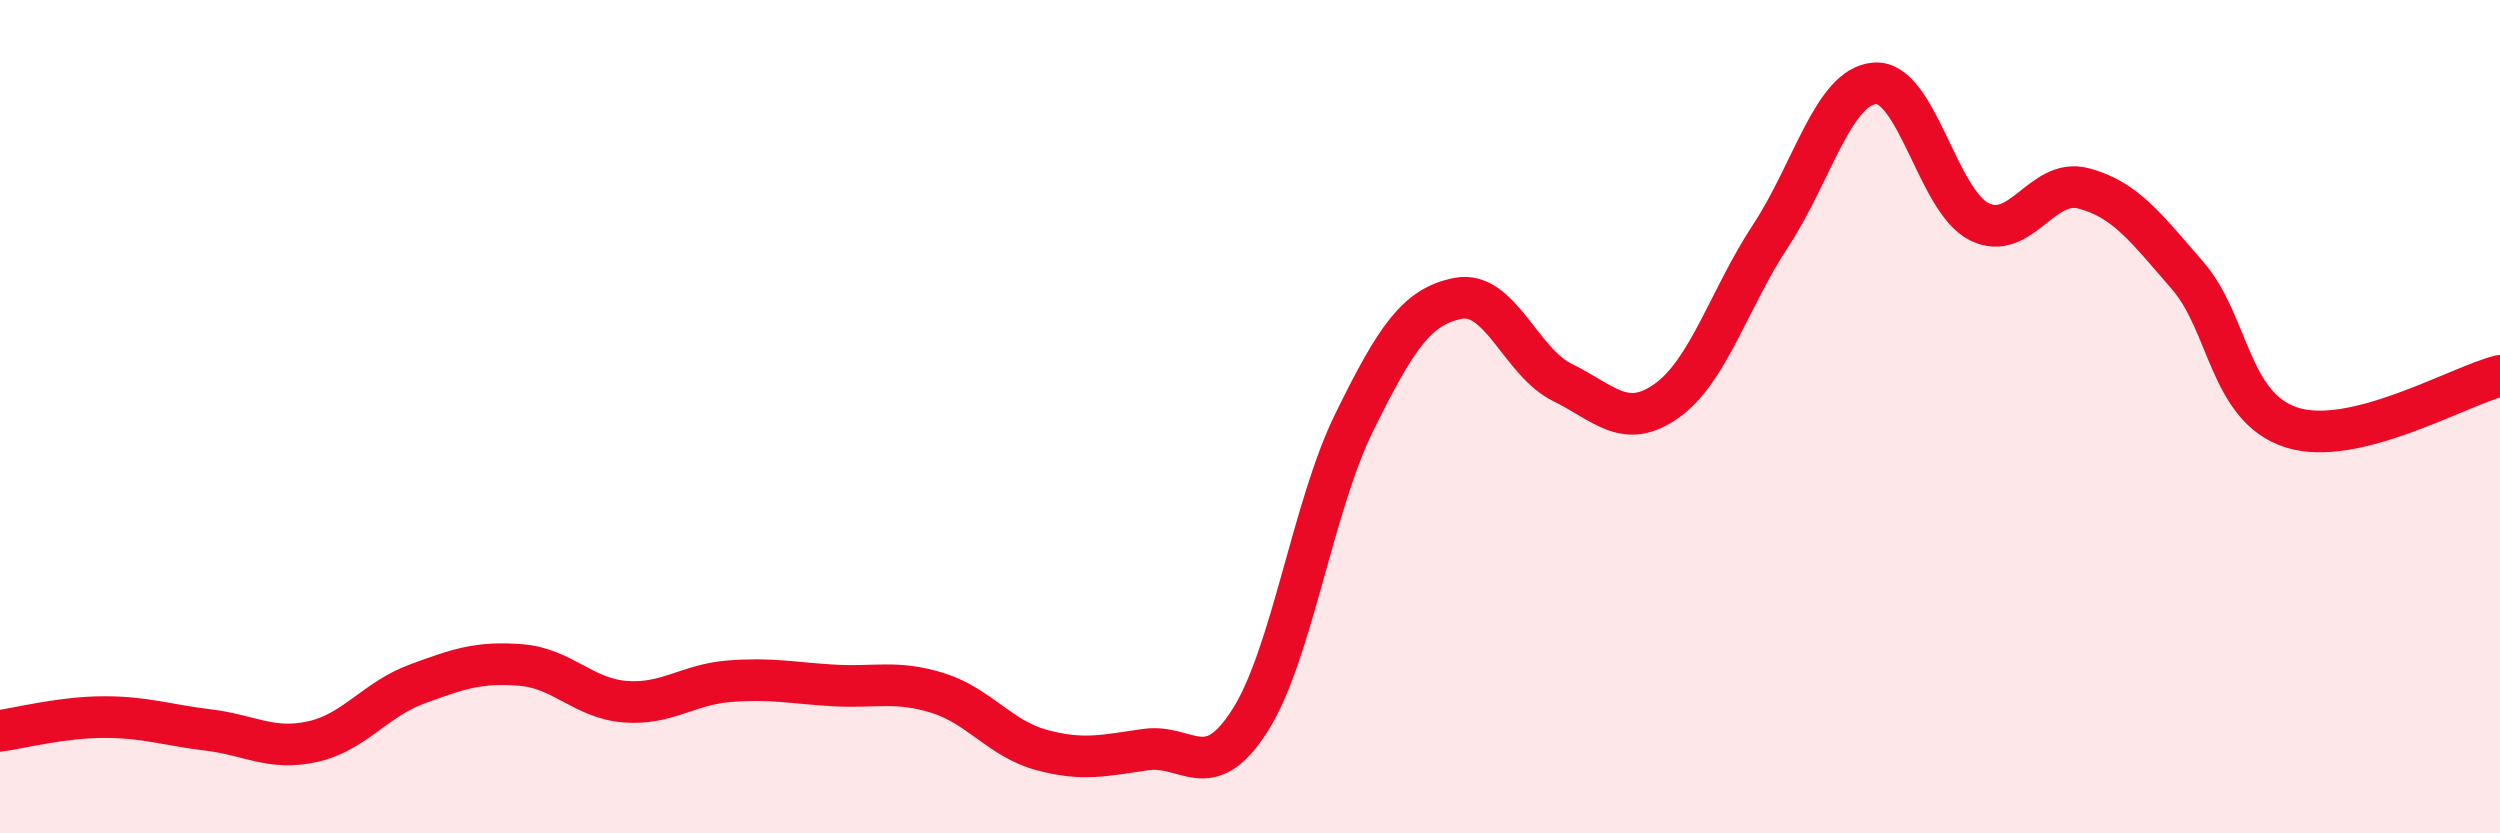
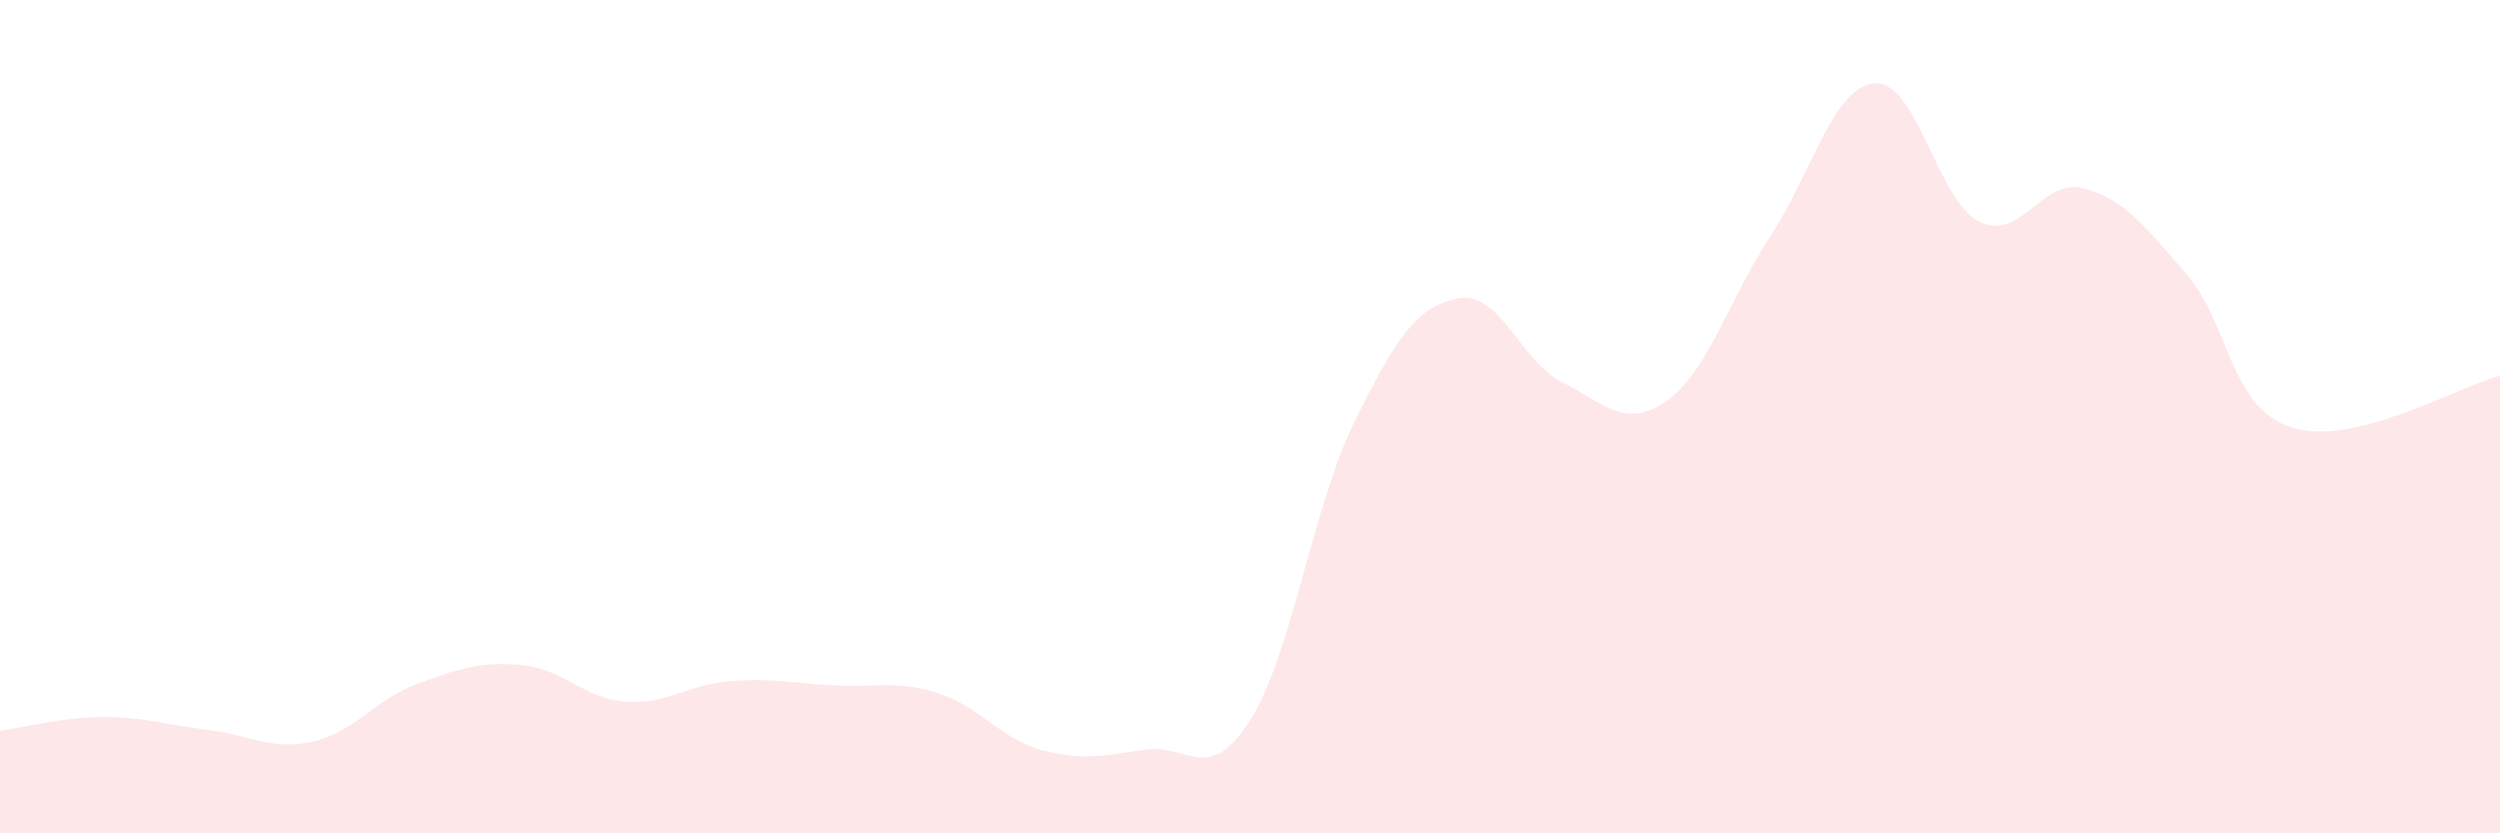
<svg xmlns="http://www.w3.org/2000/svg" width="60" height="20" viewBox="0 0 60 20">
  <path d="M 0,17.54 C 0.5,17.47 1.5,17.21 2.5,17.21 C 3.5,17.21 4,17.4 5,17.52 C 6,17.64 6.5,18.02 7.5,17.8 C 8.5,17.58 9,16.79 10,16.42 C 11,16.05 11.5,15.88 12.5,15.96 C 13.5,16.04 14,16.76 15,16.84 C 16,16.92 16.5,16.43 17.5,16.35 C 18.5,16.27 19,16.39 20,16.45 C 21,16.51 21.5,16.32 22.5,16.63 C 23.5,16.94 24,17.73 25,18 C 26,18.27 26.5,18.13 27.5,17.99 C 28.5,17.85 29,18.86 30,17.29 C 31,15.72 31.5,12.17 32.5,10.14 C 33.5,8.11 34,7.35 35,7.16 C 36,6.97 36.5,8.69 37.5,9.18 C 38.5,9.67 39,10.33 40,9.62 C 41,8.91 41.5,7.17 42.5,5.65 C 43.5,4.13 44,2.07 45,2 C 46,1.93 46.5,4.82 47.5,5.32 C 48.5,5.82 49,4.26 50,4.52 C 51,4.78 51.5,5.46 52.5,6.61 C 53.5,7.76 53.5,9.78 55,10.26 C 56.5,10.74 59,9.27 60,9.02L60 20L0 20Z" fill="#EB0A25" opacity="0.1" stroke-linecap="round" stroke-linejoin="round" />
-   <path d="M 0,17.54 C 0.5,17.47 1.5,17.21 2.5,17.21 C 3.5,17.21 4,17.4 5,17.52 C 6,17.64 6.5,18.02 7.5,17.8 C 8.5,17.58 9,16.79 10,16.42 C 11,16.05 11.5,15.88 12.5,15.96 C 13.5,16.04 14,16.76 15,16.84 C 16,16.92 16.5,16.43 17.5,16.35 C 18.5,16.27 19,16.39 20,16.45 C 21,16.51 21.5,16.32 22.5,16.63 C 23.5,16.94 24,17.73 25,18 C 26,18.27 26.5,18.13 27.5,17.99 C 28.5,17.85 29,18.86 30,17.29 C 31,15.72 31.5,12.17 32.5,10.14 C 33.5,8.11 34,7.35 35,7.16 C 36,6.97 36.5,8.69 37.5,9.18 C 38.5,9.67 39,10.33 40,9.62 C 41,8.91 41.5,7.17 42.5,5.65 C 43.5,4.13 44,2.07 45,2 C 46,1.93 46.5,4.82 47.5,5.32 C 48.5,5.82 49,4.26 50,4.52 C 51,4.78 51.5,5.46 52.5,6.61 C 53.5,7.76 53.5,9.78 55,10.26 C 56.5,10.74 59,9.27 60,9.02" stroke="#EB0A25" stroke-width="1" fill="none" stroke-linecap="round" stroke-linejoin="round" />
</svg>